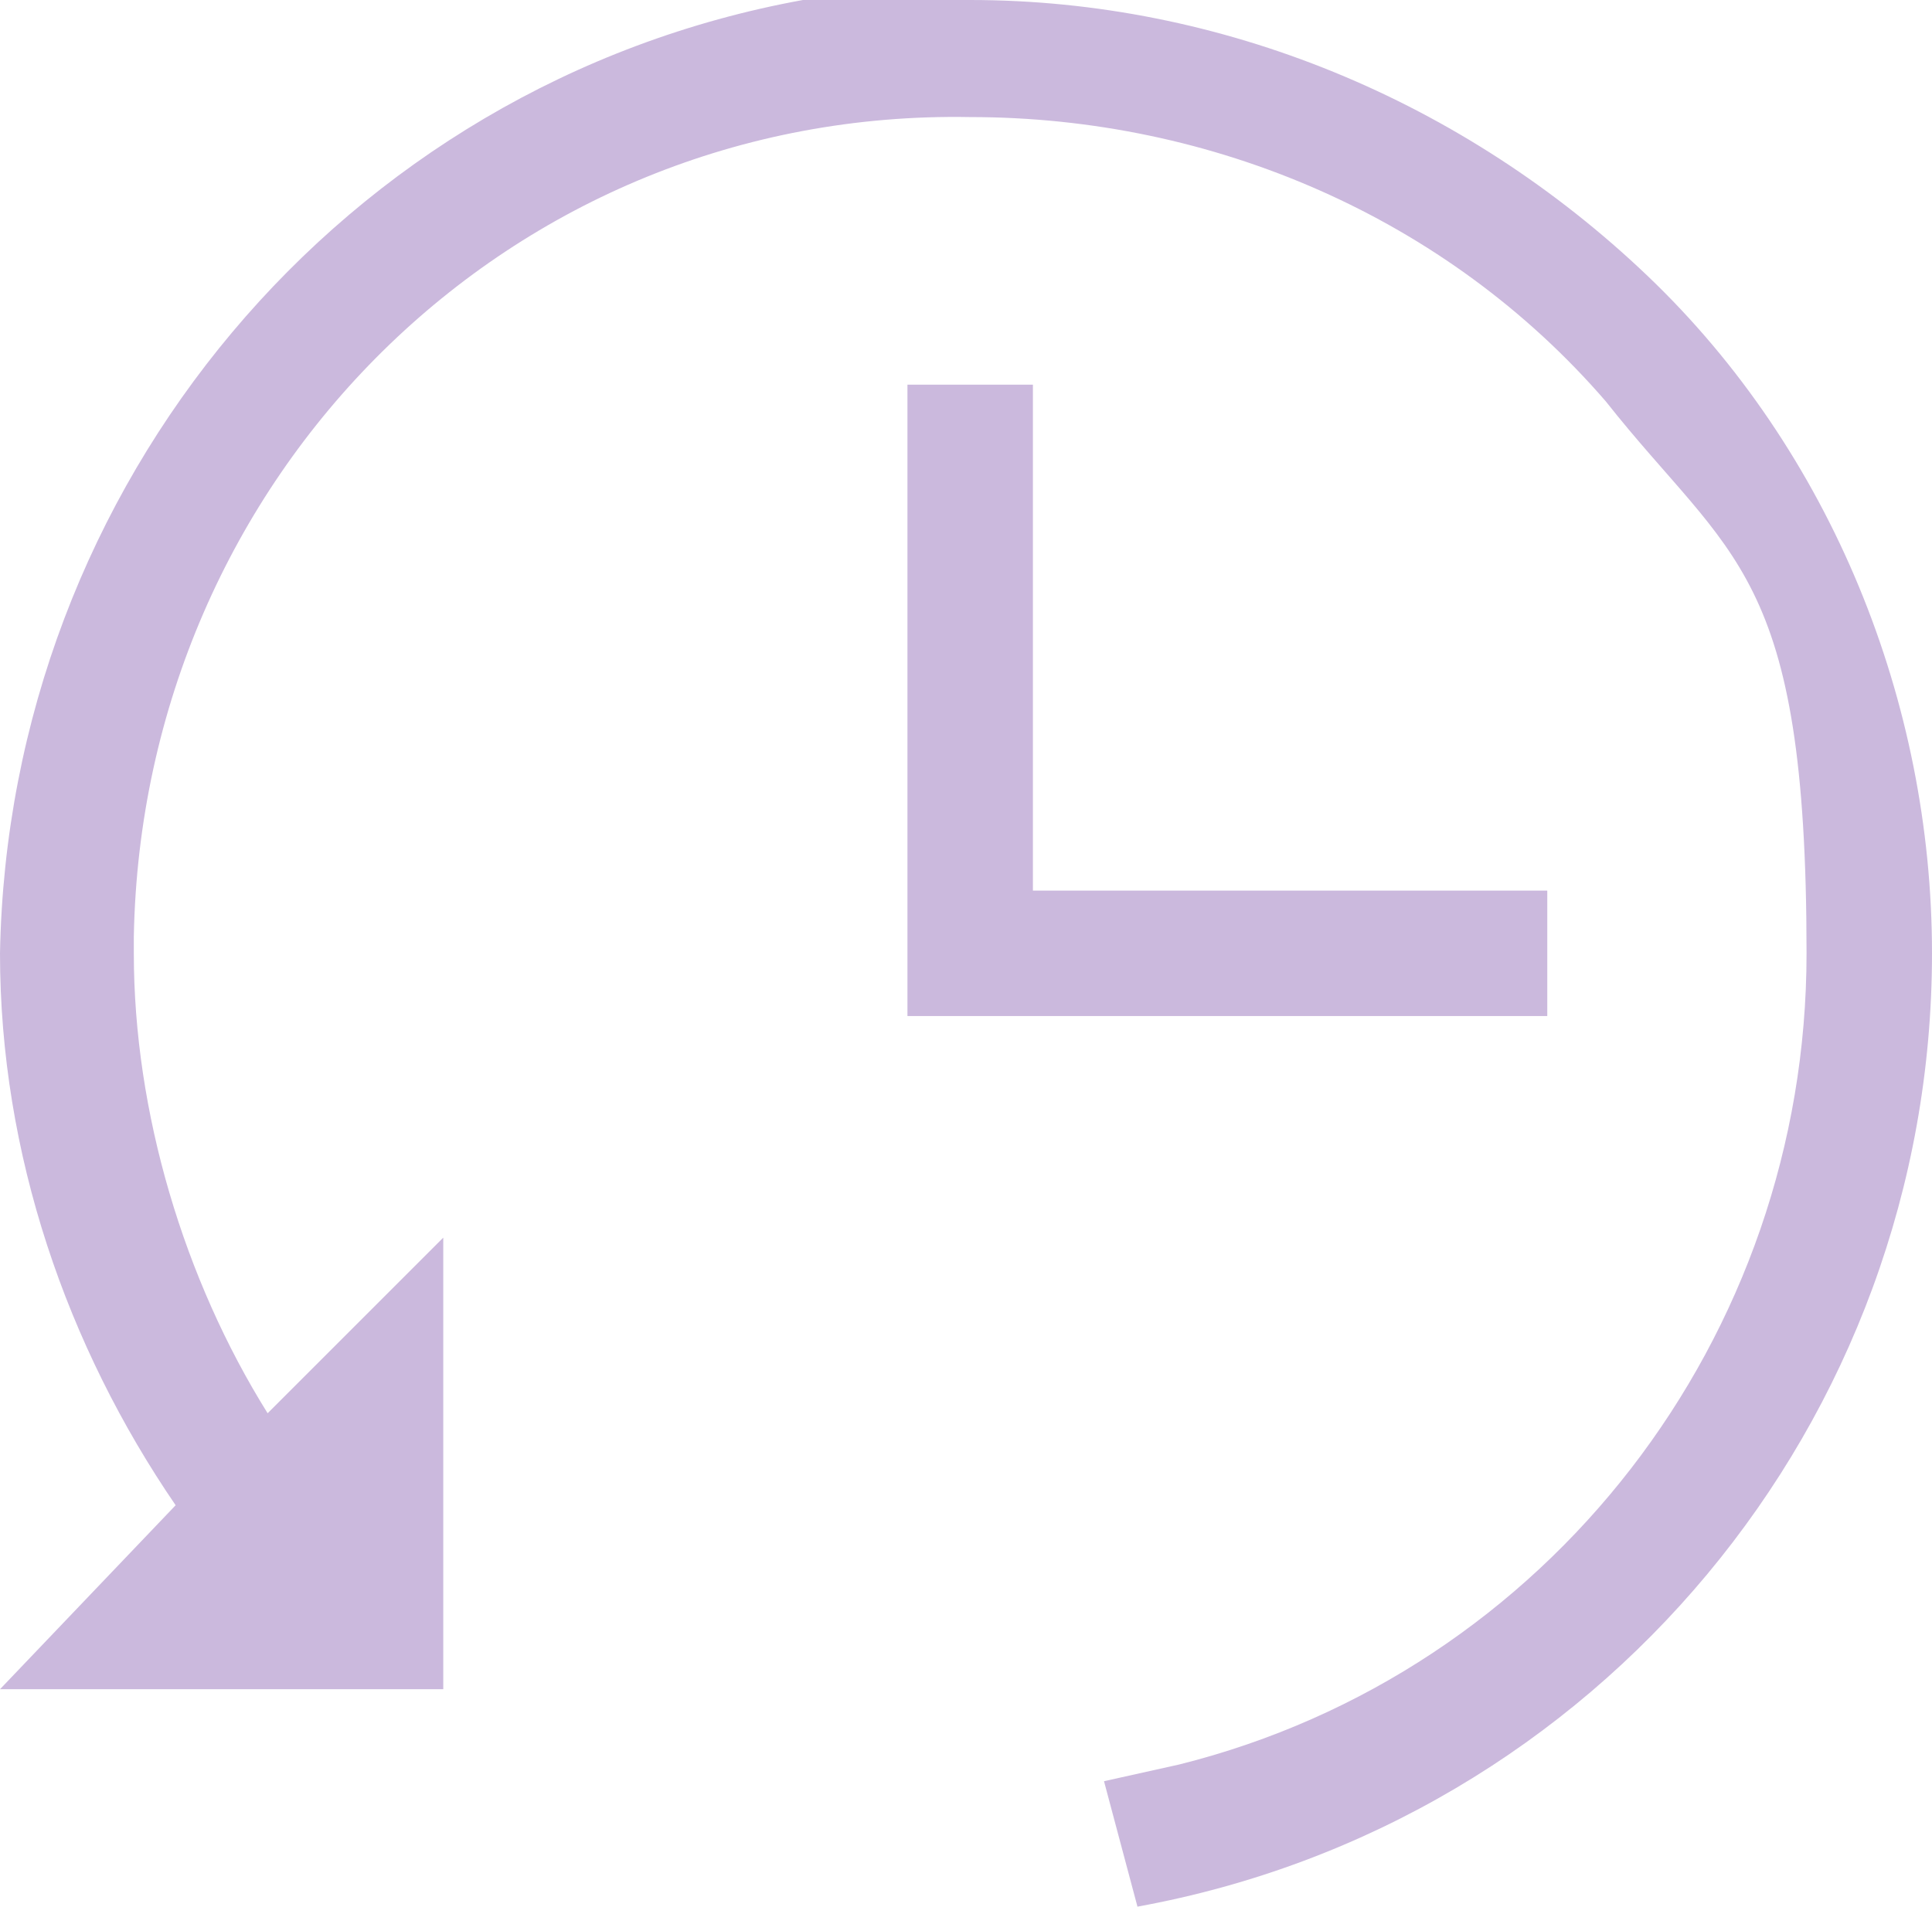
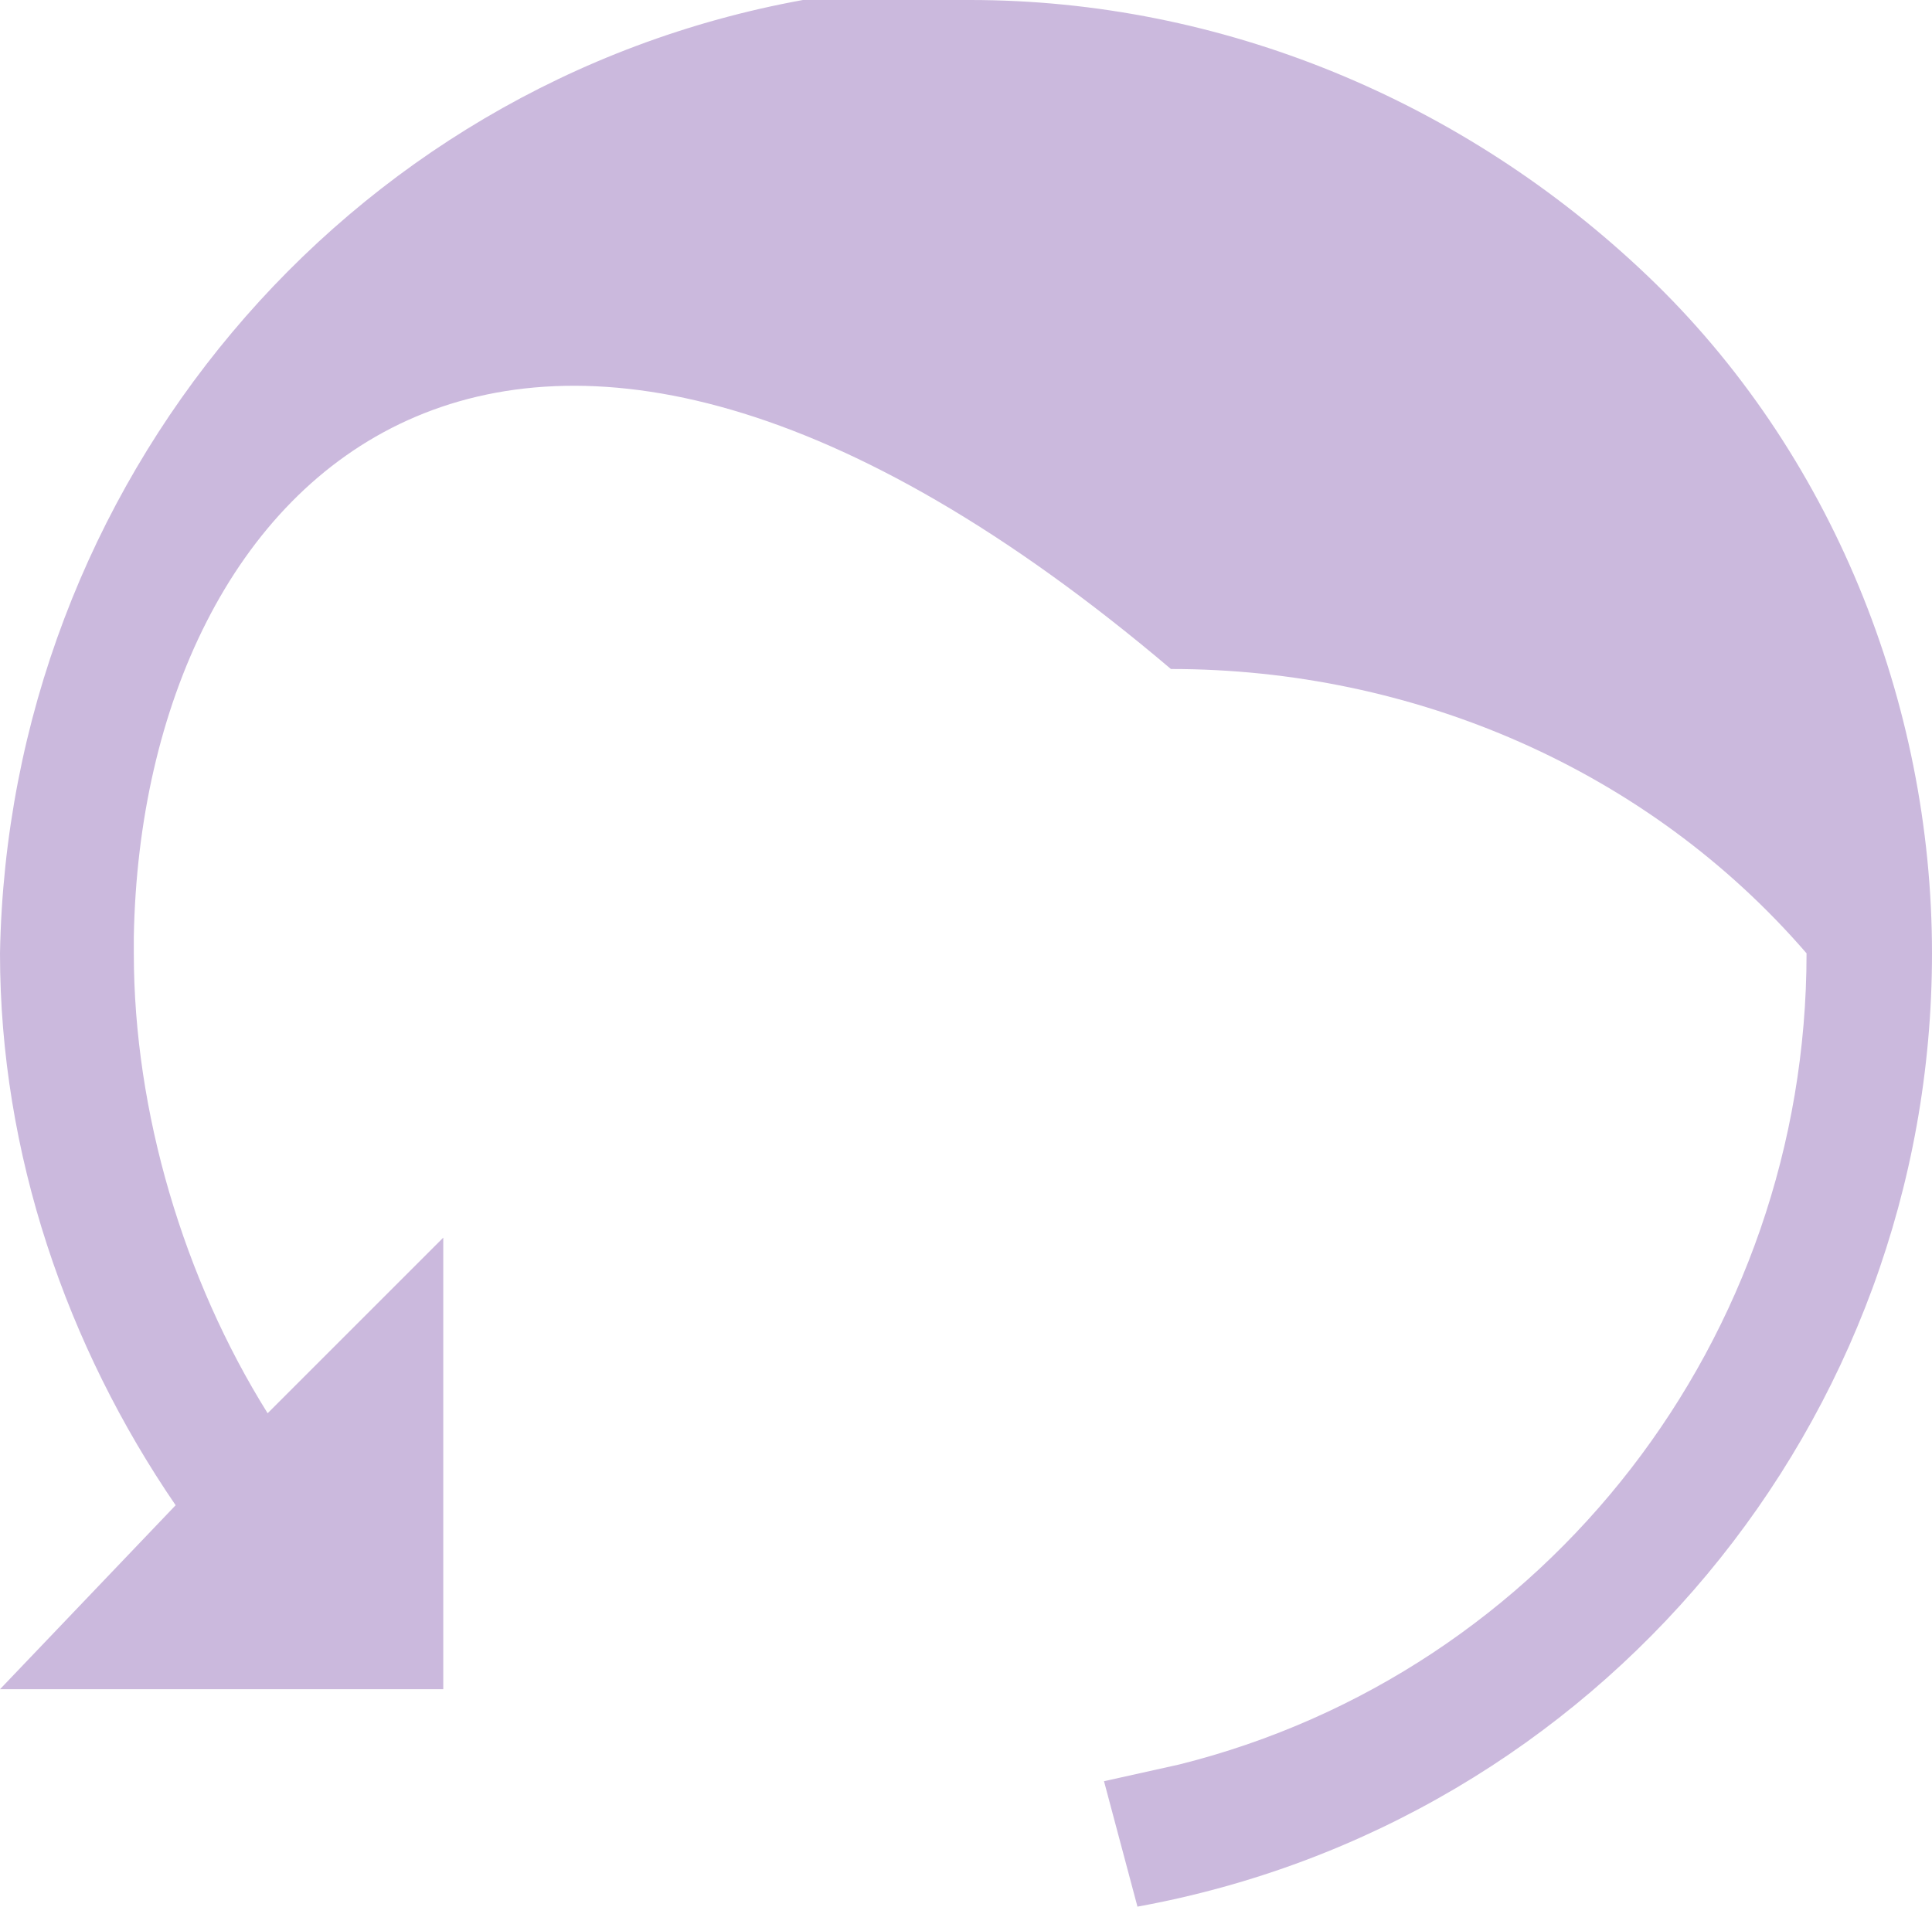
<svg xmlns="http://www.w3.org/2000/svg" id="a" viewBox="0 0 23.1 22.8">
  <defs>
    <style>
      .cls-1 {
        fill: #cbb9dd;
      }

      .cls-2 {
        fill: none;
        stroke: #cbb9dd;
        stroke-miterlimit: 10;
        stroke-width: 1.5px;
      }
    </style>
  </defs>
-   <polyline class="cls-2" points="18.5 11.4 11.6 11.4 11.6 4.6" />
-   <path class="cls-1" d="M23.1,11.4c0,5.6-4,10.4-9.5,11.4l-.4-1.5.9-.2c4.4-1.1,7.5-5.1,7.5-9.7s-.9-4.7-2.4-6.6c-1.9-2.2-4.7-3.4-7.6-3.4C6.1,1.3,1.7,5.7,1.6,11.2v.2c0,1.9.6,3.9,1.6,5.5l2.1-2.1v5.4H0l2.1-2.2c-1.3-1.9-2.1-4.2-2.1-6.6C.1,5.8,4.1,1,9.6,0h2c3,0,5.9,1.2,8.1,3.3,2.2,2.1,3.4,5.1,3.4,8.1Z" />
+   <path class="cls-1" d="M23.1,11.4c0,5.6-4,10.4-9.5,11.4l-.4-1.5.9-.2c4.4-1.1,7.5-5.1,7.5-9.7c-1.9-2.2-4.7-3.4-7.6-3.4C6.1,1.3,1.7,5.7,1.6,11.2v.2c0,1.9.6,3.9,1.6,5.5l2.1-2.1v5.4H0l2.1-2.2c-1.3-1.9-2.1-4.2-2.1-6.6C.1,5.8,4.1,1,9.6,0h2c3,0,5.9,1.2,8.1,3.3,2.2,2.1,3.4,5.1,3.4,8.1Z" />
</svg>